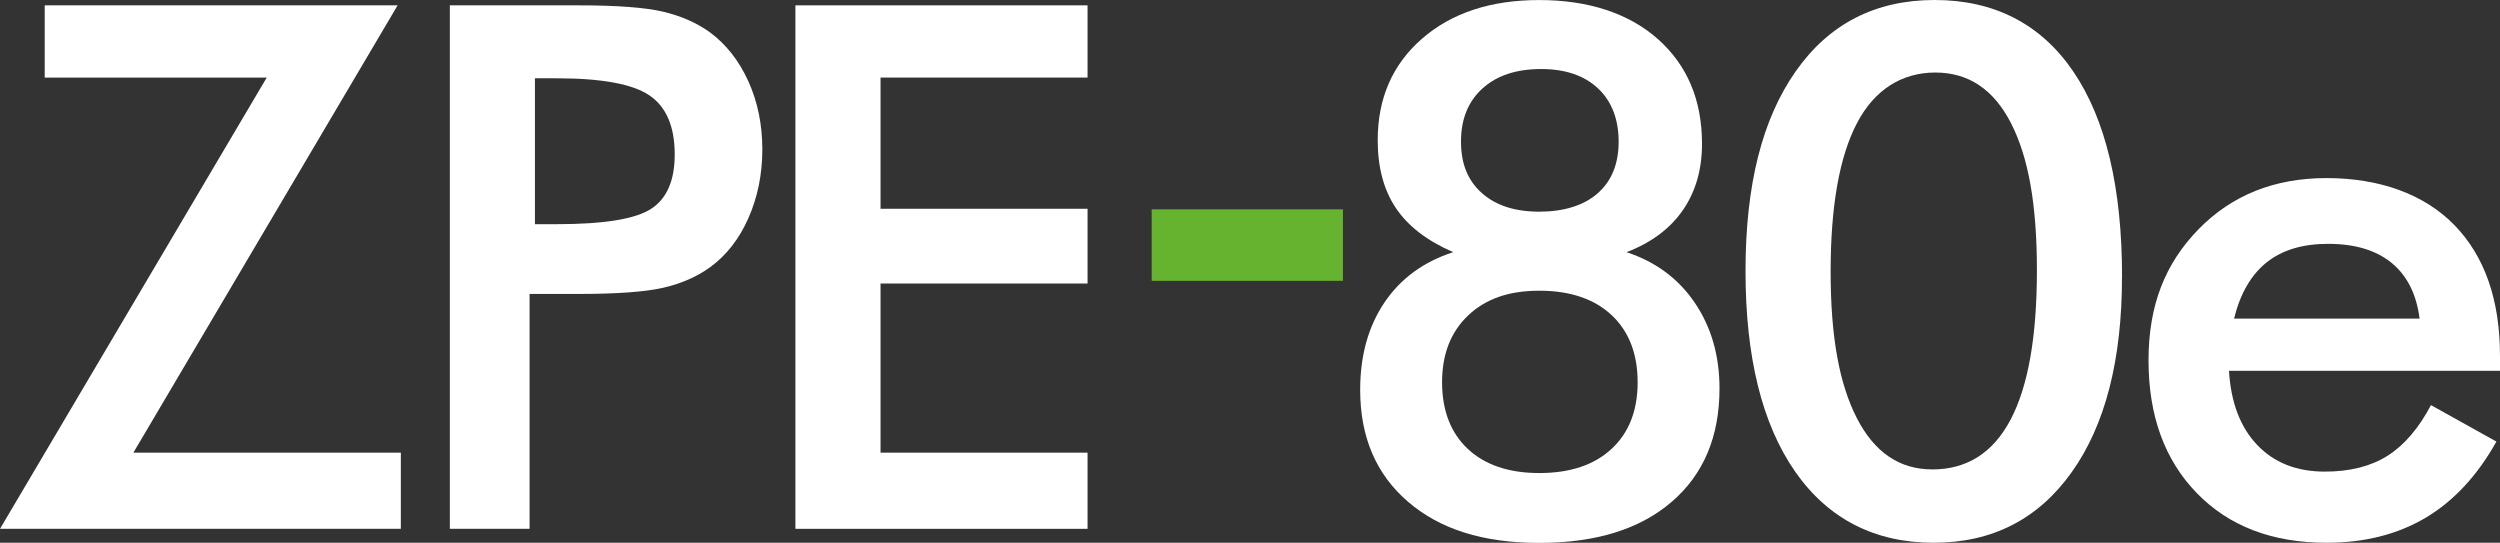
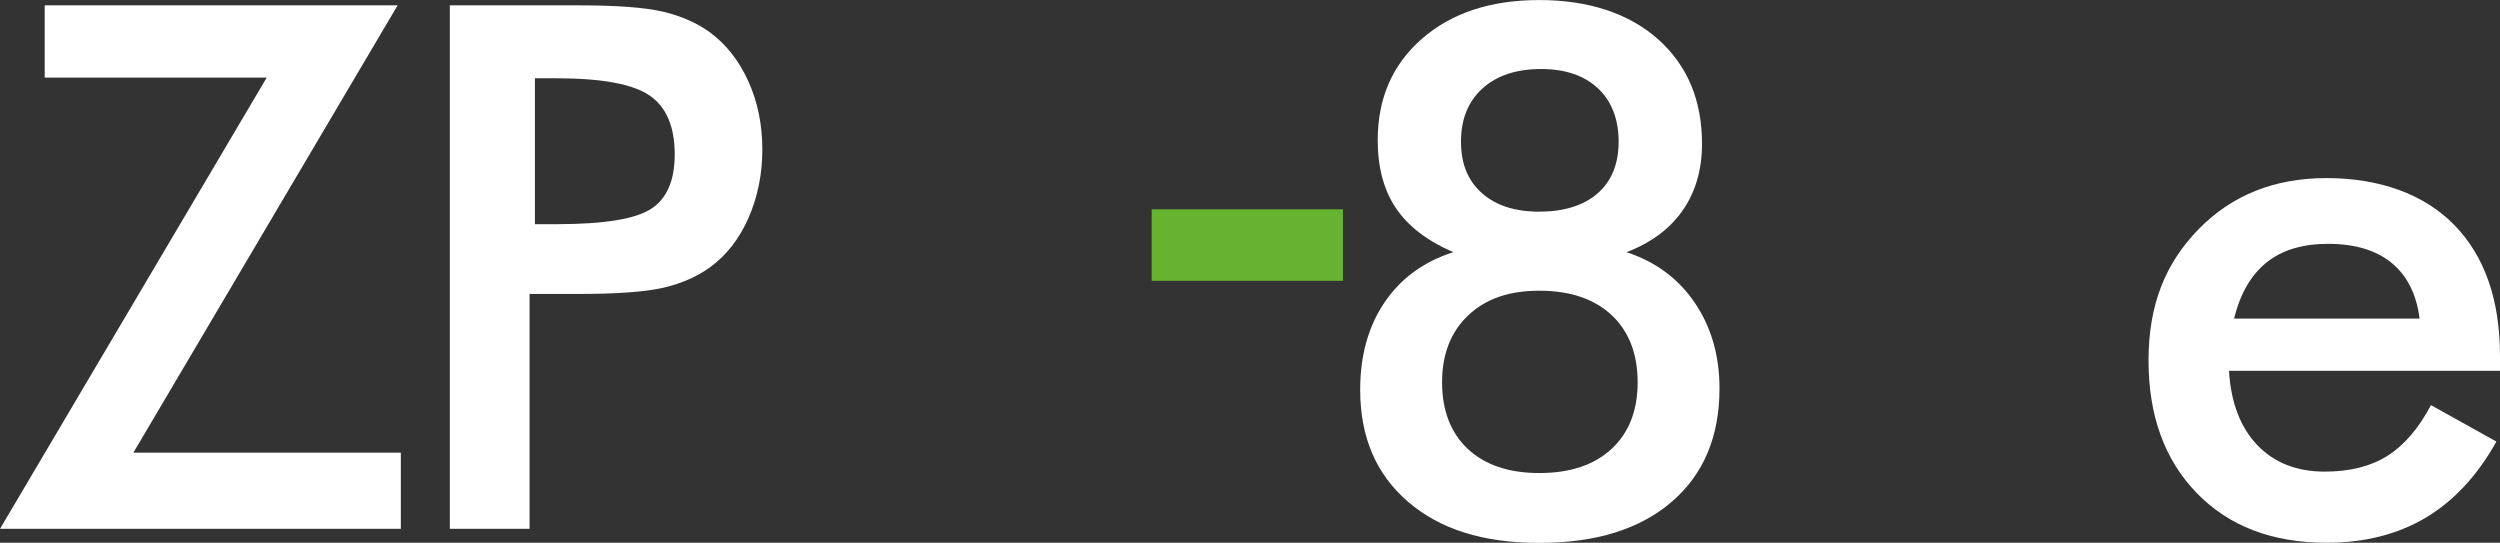
<svg xmlns="http://www.w3.org/2000/svg" id="Capa_2" viewBox="0 0 541.86 117.64">
  <rect x="0" y="0" width="541.86" height="117.64" fill="#333333" stroke="none" />
  <defs>
    <style>.cls-1{fill:#fff;}.cls-1,.cls-2{stroke-width:0px;}.cls-2{fill:#65b32e;}</style>
  </defs>
  <g id="Capa_1-2">
    <path class="cls-1" d="M0,114.62L57.81,16.82H9.69V1.16h76.49L28.91,98.11h57.97v16.51H0Z" />
    <path class="cls-1" d="M114.78,63.7v50.92h-17.28V1.16h27.9c8.27,0,14.35.45,18.25,1.36s7.3,2.39,10.19,4.46c3.56,2.63,6.35,6.19,8.37,10.66s3.02,9.39,3.02,14.76-1.01,10.33-3.02,14.88c-2.01,4.55-4.8,8.11-8.37,10.69-2.89,2.07-6.29,3.54-10.19,4.42s-9.98,1.32-18.25,1.32h-10.62ZM115.94,48.59h4.73c10.23,0,17.05-1.11,20.46-3.33s5.11-6.15,5.11-11.78c0-6.04-1.82-10.31-5.46-12.79s-10.35-3.72-20.11-3.72h-4.73v31.62Z" />
-     <path class="cls-1" d="M172.4,114.62V1.16h63.32v15.65h-44.87v28.44h44.87v16.2h-44.87v36.66h44.87v16.51h-63.32Z" />
-     <path class="cls-2" d="M249.62,45.37h41.46v15.5h-41.46v-15.5Z" />
+     <path class="cls-2" d="M249.62,45.37h41.46v15.5h-41.46Z" />
    <path class="cls-1" d="M314.96,54.64c-5.63-2.43-9.76-5.61-12.4-9.53s-3.95-8.83-3.95-14.72c0-9.09,3.2-16.43,9.61-22.01s14.88-8.37,25.42-8.37,19.37,2.83,25.73,8.49c6.35,5.66,9.53,13.21,9.53,22.67,0,5.58-1.38,10.37-4.15,14.38s-6.83,7.04-12.21,9.11c6.3,2.07,11.24,5.72,14.8,10.97s5.35,11.43,5.35,18.56c0,10.44-3.45,18.63-10.35,24.57-6.9,5.94-16.47,8.91-28.71,8.91s-21.52-2.97-28.44-8.91c-6.92-5.94-10.38-14.03-10.38-24.26,0-7.44,1.76-13.76,5.27-18.95,3.51-5.19,8.47-8.82,14.88-10.89ZM333.64,102.53c6.66,0,11.88-1.74,15.65-5.23s5.66-8.31,5.66-14.45-1.89-11.06-5.66-14.57-8.99-5.27-15.65-5.27-11.65,1.78-15.42,5.35-5.66,8.4-5.66,14.49,1.86,10.97,5.58,14.45,8.89,5.23,15.5,5.23ZM334.02,14.96c-5.37,0-9.61,1.41-12.71,4.22s-4.65,6.65-4.65,11.51,1.51,8.47,4.53,11.16,7.17,4.03,12.44,4.03,9.65-1.33,12.67-3.99c3.02-2.66,4.53-6.39,4.53-11.2s-1.5-8.76-4.49-11.55-7.1-4.18-12.32-4.18Z" />
-     <path class="cls-1" d="M459.93,59.98c0,18.03-3.63,32.15-10.89,42.35-7.26,10.2-17.24,15.31-29.95,15.31s-22.87-5.15-30.03-15.46c-7.16-10.31-10.73-24.79-10.73-43.44s3.61-32.91,10.85-43.24c7.23-10.33,17.28-15.5,30.15-15.5s23.04,5.18,30.07,15.54c7.02,10.36,10.54,25.17,10.54,44.45ZM418.78,101.75c7.54,0,13.21-3.6,17.01-10.81,3.8-7.21,5.7-17.99,5.7-32.36s-1.87-24.58-5.62-31.89c-3.75-7.31-9.21-10.97-16.39-10.97s-13.15,3.64-16.97,10.93c-3.83,7.28-5.73,18.03-5.73,32.24s1.9,24.39,5.7,31.77c3.8,7.39,9.23,11.08,16.31,11.08Z" />
    <path class="cls-1" d="M541.86,80.37h-58.74c.41,6.87,2.45,12.23,6.12,16.08s8.55,5.77,14.65,5.77c5.42,0,9.95-1.14,13.56-3.41s6.77-5.94,9.45-11l14.18,7.9c-4.13,7.39-9.25,12.89-15.34,16.51-6.1,3.61-13.25,5.42-21.47,5.42-11.78,0-21.16-3.59-28.13-10.77-6.97-7.18-10.46-16.77-10.46-28.75s3.6-20.99,10.81-28.4,16.47-11.12,27.78-11.12,21.05,3.38,27.67,10.15c6.61,6.77,9.92,16.25,9.92,28.44v3.18ZM524.43,69.05c-.67-5.27-2.69-9.29-6.04-12.05s-7.96-4.15-13.79-4.15c-5.53,0-9.97,1.34-13.33,4.03s-5.71,6.74-7.05,12.17h40.22Z" />
  </g>
</svg>